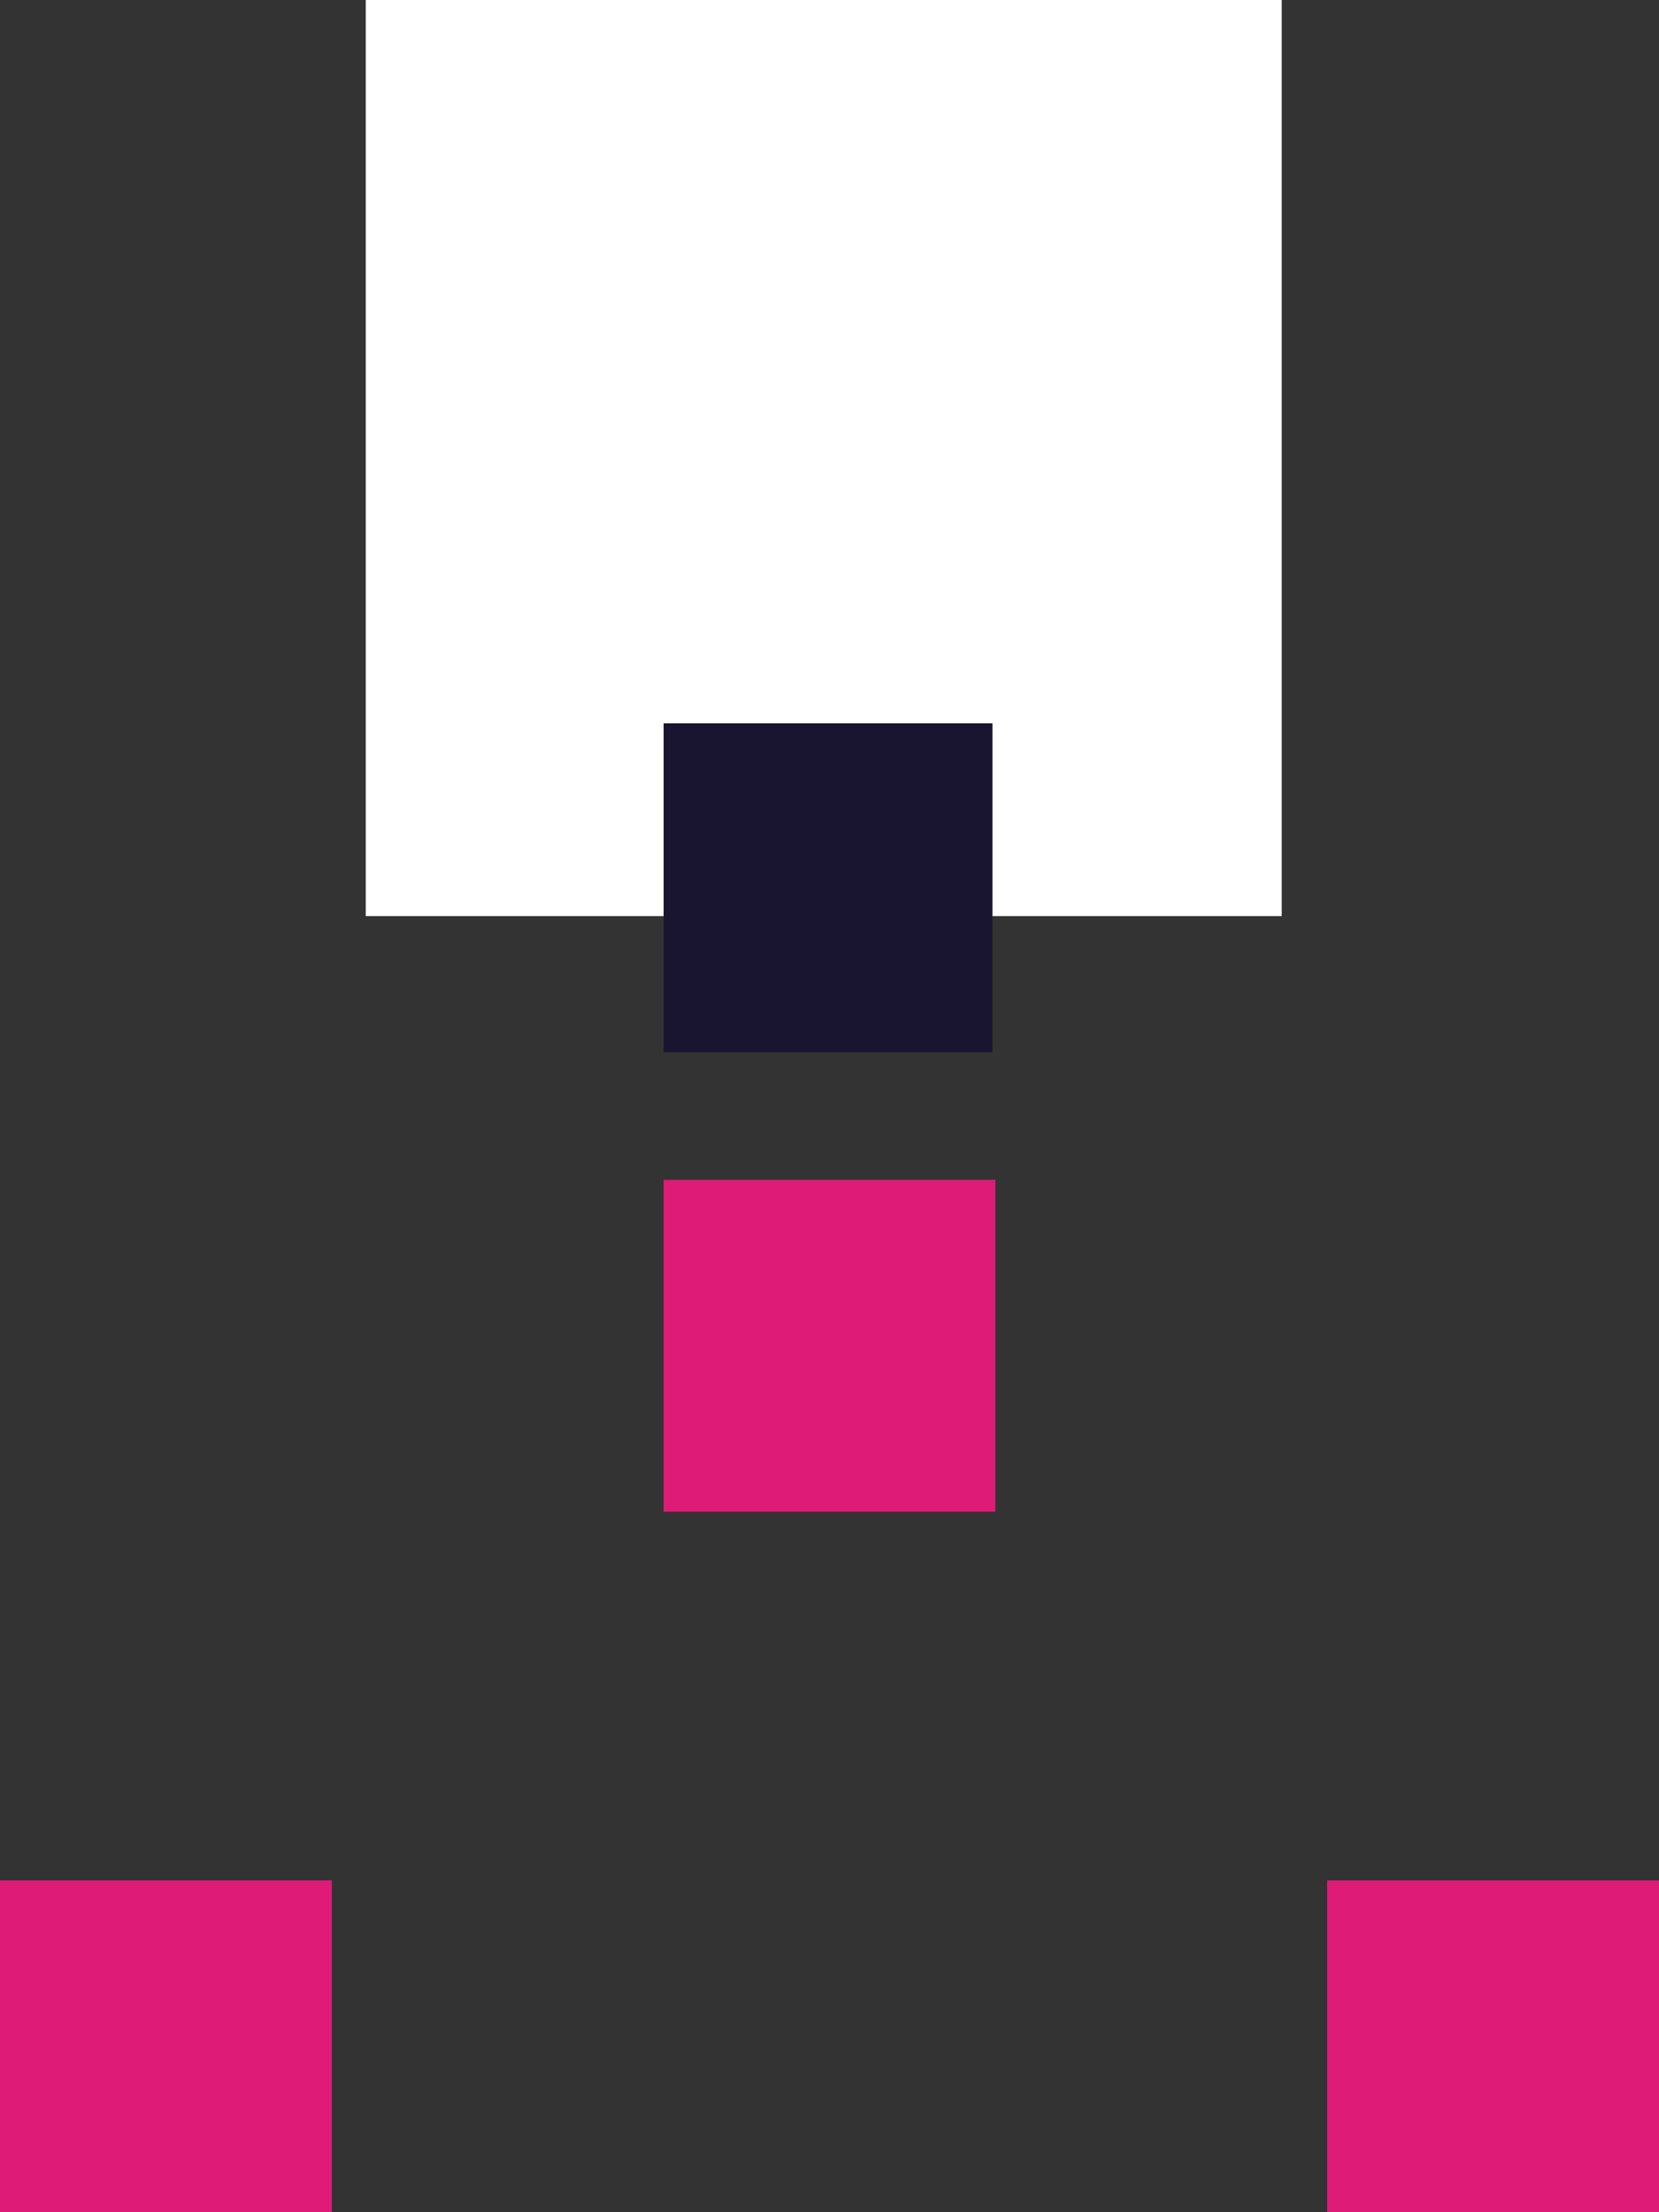
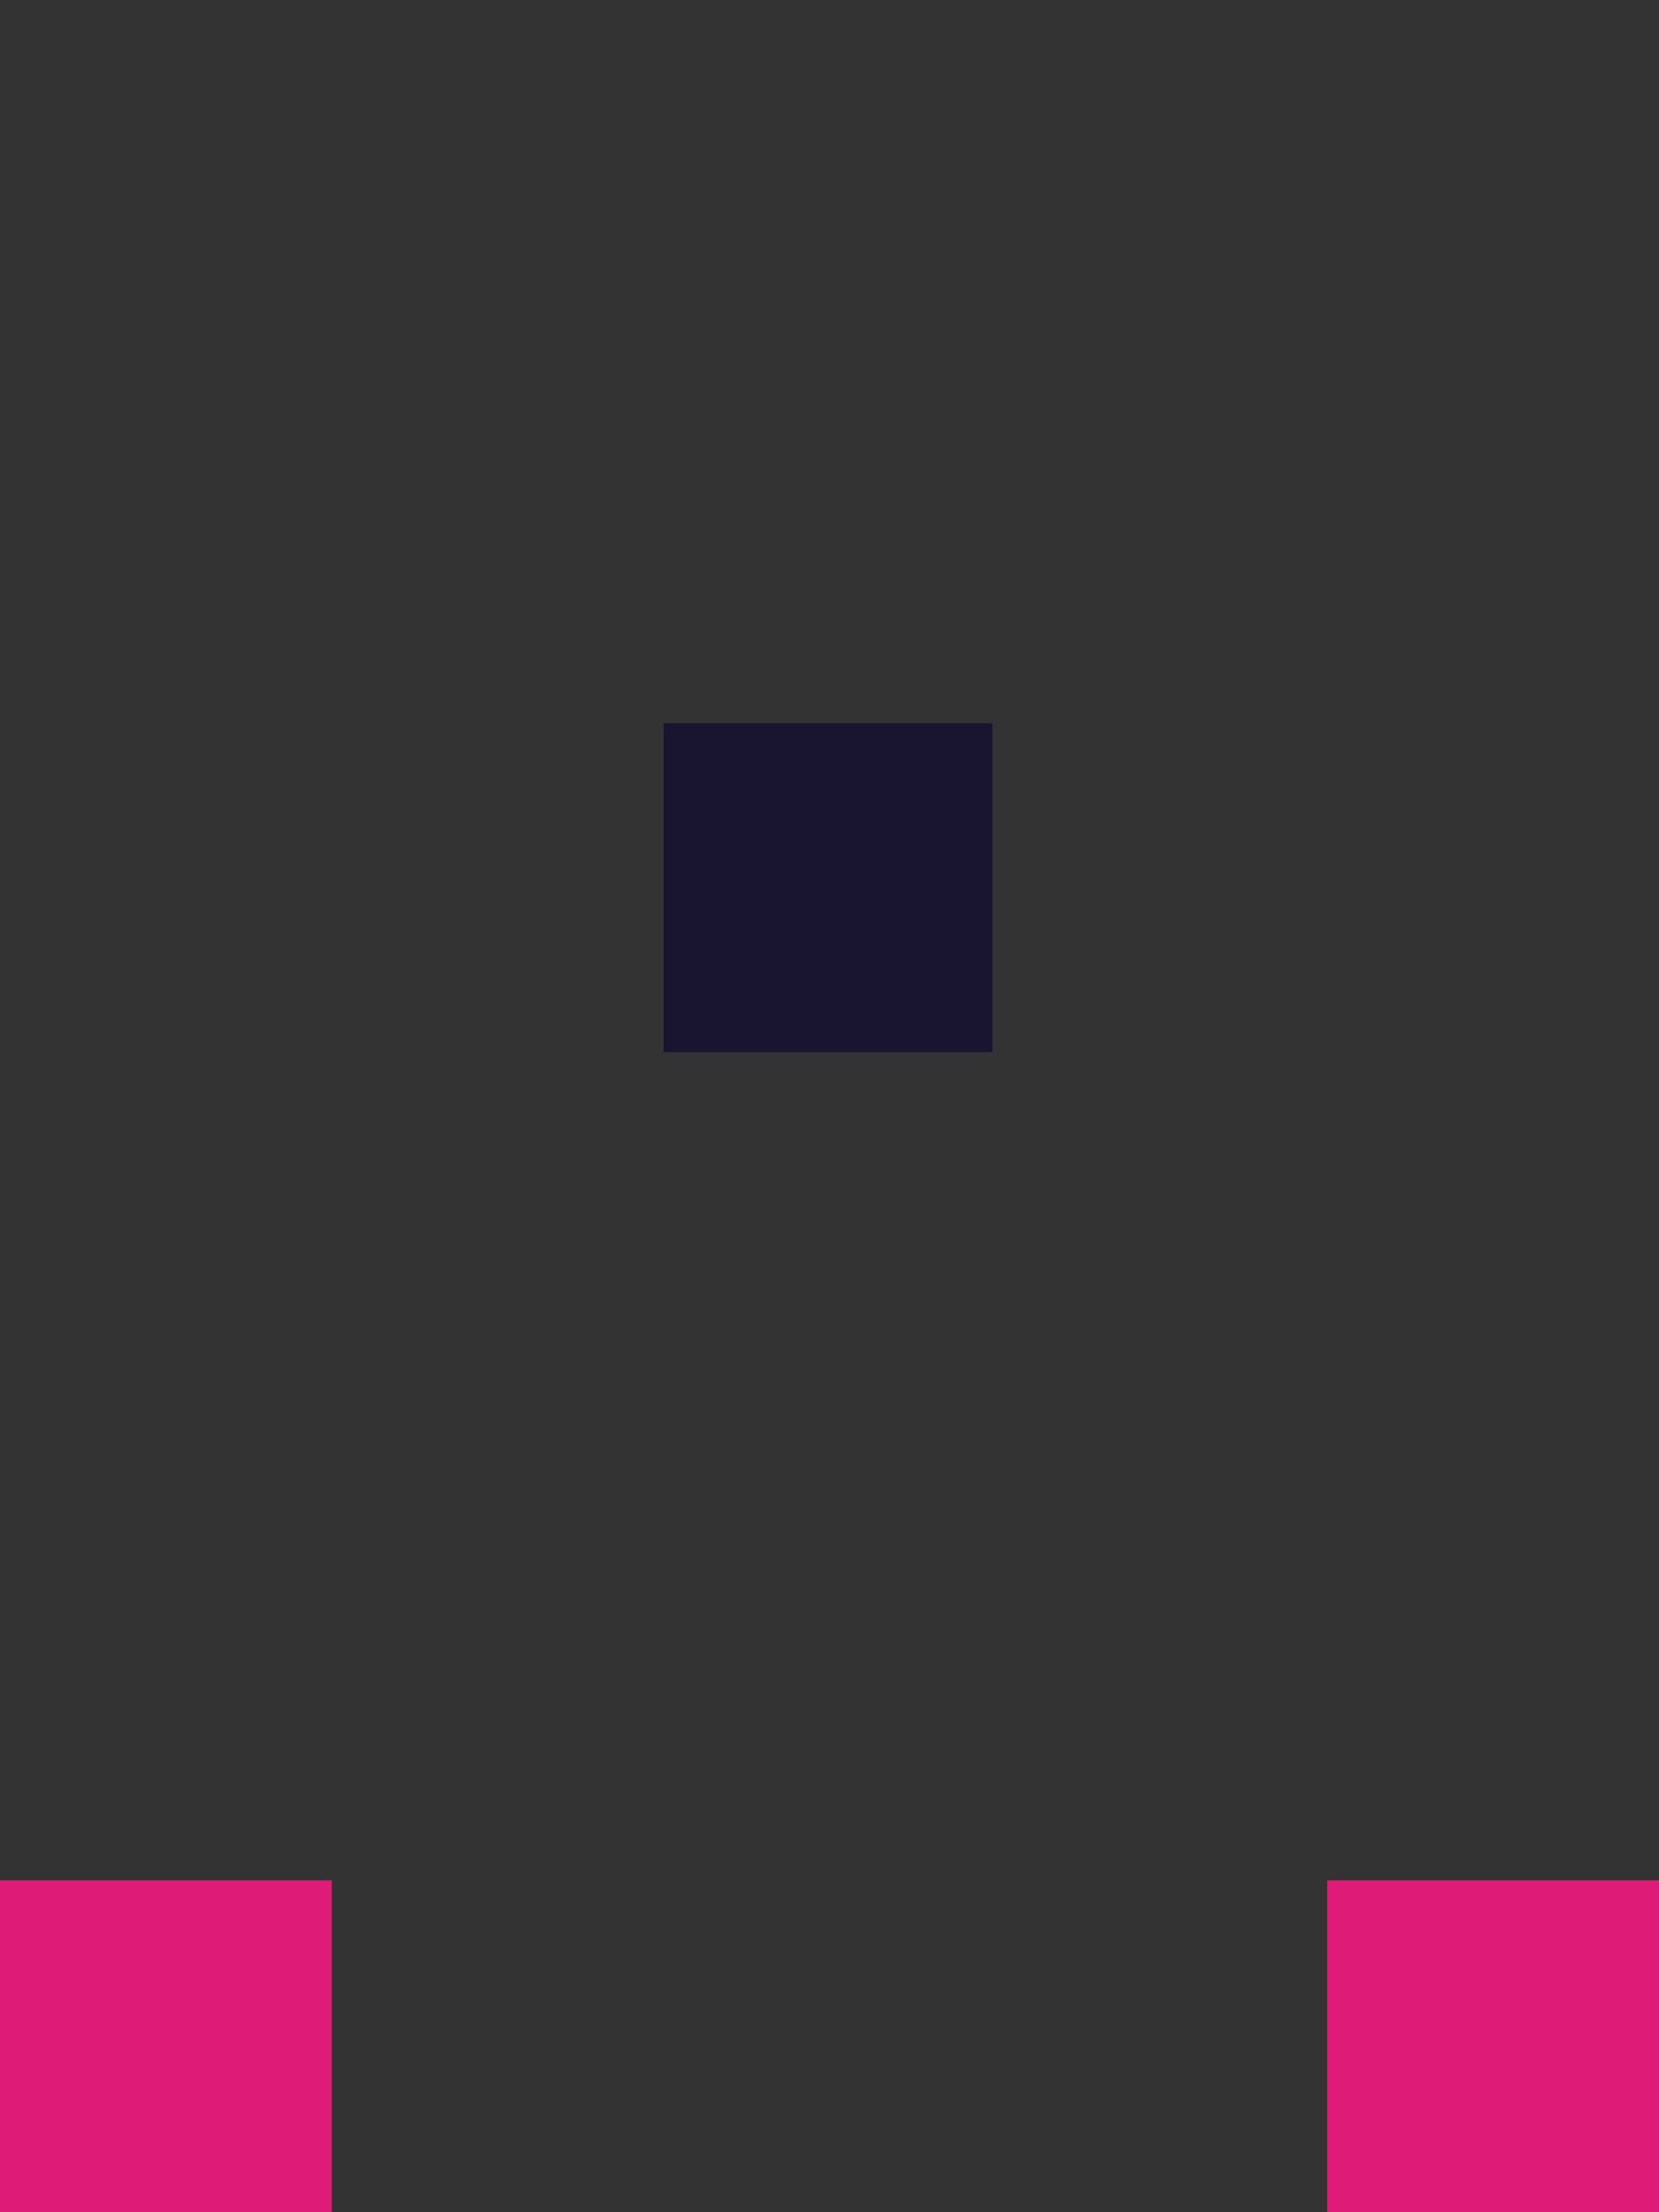
<svg xmlns="http://www.w3.org/2000/svg" width="45" height="60" viewBox="0 0 45 60" fill="none">
  <rect x="0" y="0" width="45" height="60" fill="#333333" stroke="none" />
-   <rect width="24.846" height="24.846" transform="matrix(-4.37114e-08 1 1 4.37114e-08 9.921 0)" fill="white" />
  <rect width="8.92" height="8.92" transform="matrix(-4.37114e-08 1 1 4.37114e-08 18 19.616)" fill="#191530" />
-   <rect width="9" height="9" transform="matrix(-4.37114e-08 1 1 4.37114e-08 18 32)" fill="#DE1B76" />
  <rect width="9" height="9" transform="matrix(-4.37114e-08 1 1 4.37114e-08 0 51)" fill="#DE1B76" />
  <rect width="9" height="9" transform="matrix(-4.37114e-08 1 1 4.37114e-08 36 51)" fill="#DE1B76" />
</svg>